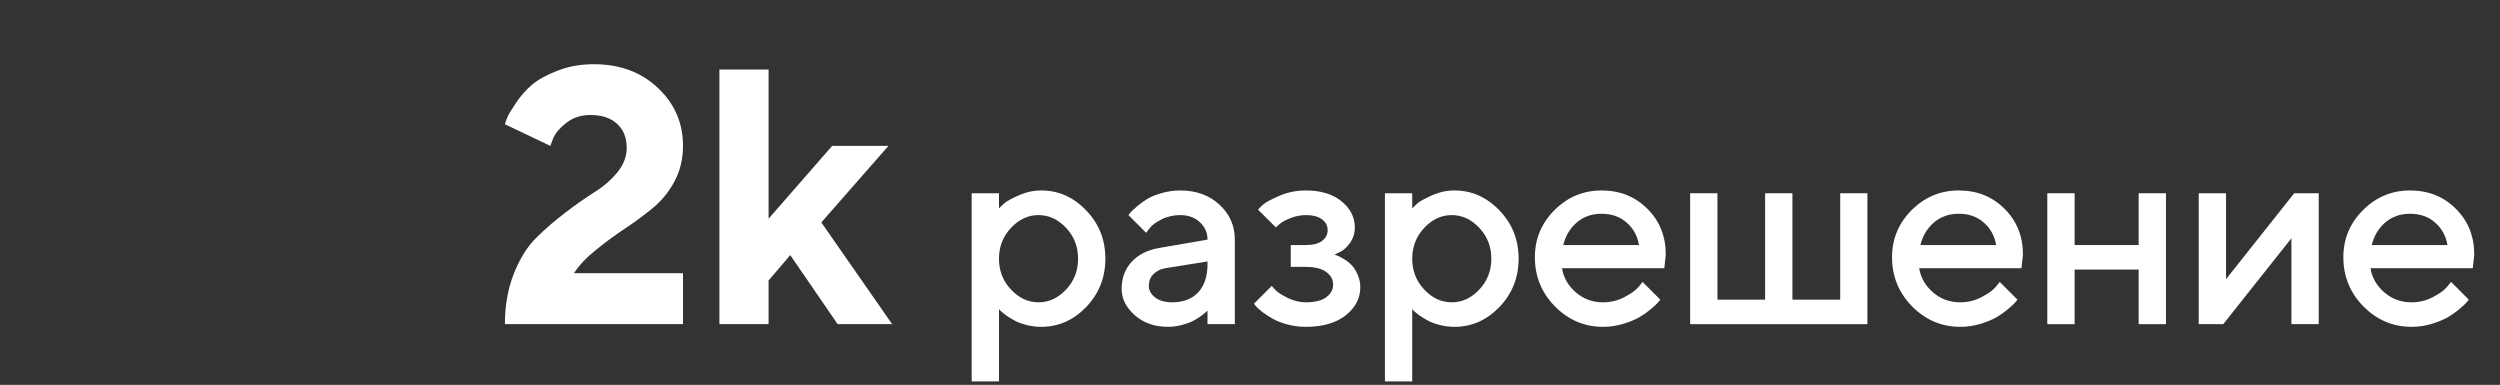
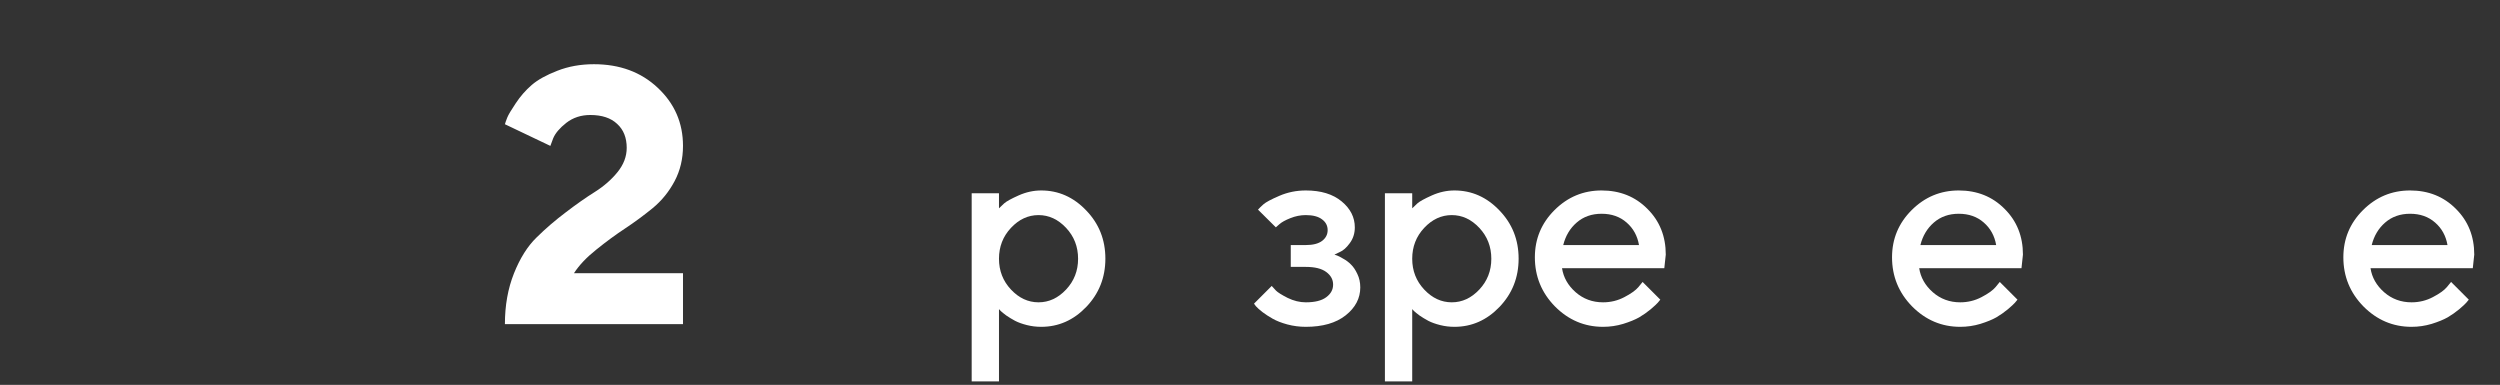
<svg xmlns="http://www.w3.org/2000/svg" width="825" height="127" viewBox="0 0 825 127" fill="none">
  <rect x="0" y="0" width="825" height="127" fill="#333333" stroke="none" />
  <path d="M816.021 88.516H782.271C782.74 91.562 784.234 94.199 786.754 96.426C789.303 98.652 792.32 99.766 795.807 99.766C798.326 99.766 800.67 99.194 802.838 98.052C805.035 96.909 806.588 95.796 807.496 94.712L808.858 93.042L814.703 98.887C814.527 99.121 814.249 99.458 813.868 99.897C813.517 100.308 812.74 101.025 811.539 102.051C810.338 103.047 809.063 103.94 807.716 104.731C806.368 105.493 804.61 106.211 802.442 106.885C800.304 107.529 798.092 107.852 795.807 107.852C789.684 107.852 784.396 105.61 779.942 101.128C775.519 96.616 773.307 91.211 773.307 84.912C773.307 78.848 775.46 73.662 779.767 69.356C784.103 65.019 789.288 62.852 795.323 62.852C801.388 62.852 806.427 64.873 810.44 68.916C814.483 72.93 816.505 77.969 816.505 84.033L816.021 88.516ZM795.323 70.542C792.071 70.542 789.332 71.509 787.105 73.442C784.908 75.347 783.429 77.822 782.667 80.869H807.672C807.145 77.822 805.782 75.347 803.585 73.442C801.388 71.509 798.634 70.542 795.323 70.542Z" fill="white" />
-   <path d="M757.09 63.774H765.176V106.973H756.167V78.628L733.667 106.973H725.581V63.774H734.59V92.119L757.09 63.774Z" fill="white" />
-   <path d="M684.622 88.955V106.973H675.613V63.774H684.622V80.869H705.76V63.774H714.769V106.973H705.76V88.955H684.622Z" fill="white" />
  <path d="M667.086 88.516H633.336C633.805 91.562 635.299 94.199 637.818 96.426C640.367 98.652 643.385 99.766 646.871 99.766C649.391 99.766 651.734 99.194 653.902 98.052C656.1 96.909 657.652 95.796 658.561 94.712L659.923 93.042L665.768 98.887C665.592 99.121 665.313 99.458 664.933 99.897C664.581 100.308 663.805 101.025 662.604 102.051C661.402 103.047 660.128 103.94 658.78 104.731C657.433 105.493 655.675 106.211 653.507 106.885C651.368 107.529 649.156 107.852 646.871 107.852C640.748 107.852 635.46 105.61 631.007 101.128C626.583 96.616 624.371 91.211 624.371 84.912C624.371 78.848 626.524 73.662 630.831 69.356C635.167 65.019 640.353 62.852 646.388 62.852C652.452 62.852 657.491 64.873 661.505 68.916C665.548 72.93 667.569 77.969 667.569 84.033L667.086 88.516ZM646.388 70.542C643.136 70.542 640.396 71.509 638.17 73.442C635.973 75.347 634.493 77.822 633.731 80.869H658.736C658.209 77.822 656.847 75.347 654.649 73.442C652.452 71.509 649.698 70.542 646.388 70.542Z" fill="white" />
-   <path d="M557.748 106.973V63.774H566.757V98.887H582.489V63.774H591.498V98.887H607.274V63.774H616.239V106.973H557.748Z" fill="white" />
  <path d="M549.221 88.516H515.471C515.939 91.562 517.434 94.199 519.953 96.426C522.502 98.652 525.52 99.766 529.006 99.766C531.525 99.766 533.869 99.194 536.037 98.052C538.234 96.909 539.787 95.796 540.695 94.712L542.058 93.042L547.902 98.887C547.727 99.121 547.448 99.458 547.067 99.897C546.716 100.308 545.939 101.025 544.738 102.051C543.537 103.047 542.263 103.94 540.915 104.731C539.567 105.493 537.81 106.211 535.642 106.885C533.503 107.529 531.291 107.852 529.006 107.852C522.883 107.852 517.595 105.61 513.142 101.128C508.718 96.616 506.506 91.211 506.506 84.912C506.506 78.848 508.659 73.662 512.966 69.356C517.302 65.019 522.487 62.852 528.522 62.852C534.587 62.852 539.626 64.873 543.64 68.916C547.683 72.93 549.704 77.969 549.704 84.033L549.221 88.516ZM528.522 70.542C525.271 70.542 522.531 71.509 520.305 73.442C518.107 75.347 516.628 77.822 515.866 80.869H540.871C540.344 77.822 538.981 75.347 536.784 73.442C534.587 71.509 531.833 70.542 528.522 70.542Z" fill="white" />
  <path d="M479.962 107.852C478.351 107.852 476.783 107.661 475.26 107.28C473.736 106.899 472.433 106.431 471.349 105.874C470.265 105.288 469.298 104.702 468.448 104.116C467.628 103.501 467.027 103.018 466.646 102.666L466.031 102.007V125.869H457.022V63.774H466.031V68.74C466.441 68.33 467.013 67.788 467.745 67.114C468.507 66.44 470.104 65.561 472.535 64.478C474.967 63.394 477.442 62.852 479.962 62.852C485.675 62.852 490.626 65.049 494.815 69.443C499.034 73.809 501.144 79.111 501.144 85.352C501.144 91.592 499.034 96.909 494.815 101.304C490.626 105.669 485.675 107.852 479.962 107.852ZM488.18 75.2C485.543 72.388 482.511 70.981 479.083 70.981C475.655 70.981 472.623 72.388 469.986 75.2C467.35 78.013 466.031 81.411 466.031 85.395C466.031 89.351 467.35 92.734 469.986 95.547C472.623 98.359 475.655 99.766 479.083 99.766C482.511 99.766 485.543 98.359 488.18 95.547C490.816 92.734 492.135 89.351 492.135 85.395C492.135 81.411 490.816 78.013 488.18 75.2Z" fill="white" />
  <path d="M447.089 75.024C447.089 77.017 446.532 78.76 445.419 80.254C444.335 81.748 443.222 82.73 442.079 83.198L440.365 84.033C440.6 84.092 440.907 84.194 441.288 84.341C441.698 84.487 442.372 84.839 443.31 85.395C444.276 85.923 445.126 86.567 445.858 87.329C446.62 88.061 447.309 89.087 447.924 90.405C448.568 91.724 448.891 93.203 448.891 94.844C448.891 98.447 447.279 101.523 444.057 104.072C440.863 106.592 436.483 107.852 430.917 107.852C428.808 107.852 426.771 107.588 424.809 107.061C422.875 106.533 421.264 105.903 419.975 105.171C418.686 104.438 417.558 103.706 416.591 102.974C415.624 102.212 414.906 101.567 414.438 101.04L413.822 100.205L419.667 94.36C420.019 94.77 420.487 95.283 421.073 95.898C421.688 96.514 422.978 97.319 424.94 98.315C426.933 99.282 428.925 99.766 430.917 99.766C433.905 99.766 436.146 99.209 437.641 98.096C439.164 96.982 439.926 95.591 439.926 93.921C439.926 92.251 439.164 90.859 437.641 89.746C436.146 88.633 433.905 88.076 430.917 88.076H425.951V80.869H430.917C433.261 80.869 435.048 80.415 436.278 79.507C437.509 78.569 438.124 77.383 438.124 75.947C438.124 74.482 437.509 73.296 436.278 72.388C435.048 71.45 433.261 70.981 430.917 70.981C429.188 70.981 427.489 71.318 425.819 71.992C424.179 72.637 422.963 73.311 422.172 74.014L421.029 75.024L415.141 69.18C415.551 68.711 416.151 68.125 416.942 67.422C417.733 66.719 419.491 65.781 422.216 64.609C424.94 63.438 427.841 62.852 430.917 62.852C435.897 62.852 439.838 64.053 442.738 66.455C445.639 68.857 447.089 71.714 447.089 75.024Z" fill="white" />
-   <path d="M407.492 106.973H398.483V102.49C398.366 102.607 398.161 102.798 397.868 103.062C397.604 103.325 397.048 103.765 396.198 104.38C395.378 104.966 394.484 105.508 393.518 106.006C392.551 106.475 391.335 106.899 389.87 107.28C388.405 107.661 386.926 107.852 385.432 107.852C381.037 107.852 377.39 106.577 374.489 104.028C371.589 101.479 370.139 98.564 370.139 95.283C370.139 91.738 371.252 88.765 373.479 86.362C375.734 83.96 378.811 82.436 382.707 81.792L398.483 79.067C398.483 76.782 397.634 74.863 395.935 73.311C394.265 71.758 392.111 70.981 389.475 70.981C387.189 70.981 385.109 71.465 383.234 72.432C381.389 73.369 380.114 74.321 379.411 75.288L378.225 76.826L372.38 70.981C372.556 70.747 372.79 70.454 373.083 70.103C373.405 69.722 374.094 69.077 375.148 68.169C376.232 67.231 377.375 66.397 378.576 65.664C379.777 64.932 381.359 64.287 383.322 63.73C385.314 63.145 387.365 62.852 389.475 62.852C394.748 62.852 399.069 64.419 402.438 67.554C405.808 70.659 407.492 74.497 407.492 79.067V106.973ZM386.794 99.766C390.456 99.766 393.312 98.682 395.363 96.514C397.443 94.316 398.483 91.196 398.483 87.153V86.274L384.509 88.516C382.897 88.809 381.594 89.468 380.598 90.493C379.602 91.519 379.104 92.808 379.104 94.36C379.104 95.796 379.792 97.056 381.169 98.14C382.575 99.224 384.45 99.766 386.794 99.766Z" fill="white" />
  <path d="M343.594 107.852C341.982 107.852 340.415 107.661 338.892 107.28C337.368 106.899 336.064 106.431 334.98 105.874C333.896 105.288 332.93 104.702 332.08 104.116C331.26 103.501 330.659 103.018 330.278 102.666L329.663 102.007V125.869H320.654V63.774H329.663V68.74C330.073 68.33 330.645 67.788 331.377 67.114C332.139 66.44 333.735 65.561 336.167 64.478C338.599 63.394 341.074 62.852 343.594 62.852C349.307 62.852 354.258 65.049 358.447 69.443C362.666 73.809 364.775 79.111 364.775 85.352C364.775 91.592 362.666 96.909 358.447 101.304C354.258 105.669 349.307 107.852 343.594 107.852ZM351.812 75.2C349.175 72.388 346.143 70.981 342.715 70.981C339.287 70.981 336.255 72.388 333.618 75.2C330.981 78.013 329.663 81.411 329.663 85.395C329.663 89.351 330.981 92.734 333.618 95.547C336.255 98.359 339.287 99.766 342.715 99.766C346.143 99.766 349.175 98.359 351.812 95.547C354.448 92.734 355.767 89.351 355.767 85.395C355.767 81.411 354.448 78.013 351.812 75.2Z" fill="white" />
-   <path d="M260.781 84.18L253.633 92.559V106.973H237.402V22.949H253.633V72.168L274.609 48.145H293.184L271.035 73.398L294.414 106.973H276.426L260.781 84.18Z" fill="white" />
  <path d="M225.389 106.973H166.619C166.619 100.801 167.615 95.215 169.607 90.215C171.6 85.215 174.08 81.269 177.049 78.379C180.018 75.449 183.24 72.676 186.717 70.059C190.193 67.402 193.396 65.156 196.326 63.32C199.295 61.445 201.775 59.277 203.768 56.816C205.799 54.316 206.814 51.641 206.814 48.789C206.814 45.43 205.76 42.793 203.65 40.879C201.58 38.926 198.631 37.949 194.803 37.949C191.756 37.949 189.119 38.809 186.893 40.527C184.705 42.246 183.26 43.945 182.557 45.625L181.619 48.145L166.619 40.996C166.775 40.449 167.029 39.727 167.381 38.828C167.732 37.93 168.67 36.348 170.193 34.082C171.717 31.777 173.475 29.766 175.467 28.047C177.459 26.328 180.271 24.766 183.904 23.359C187.576 21.914 191.6 21.191 195.975 21.191C204.529 21.191 211.561 23.789 217.068 28.984C222.615 34.18 225.389 40.566 225.389 48.145C225.389 52.402 224.471 56.27 222.635 59.746C220.799 63.223 218.396 66.191 215.428 68.652C212.459 71.074 209.412 73.32 206.287 75.391C203.201 77.422 200.037 79.746 196.795 82.363C193.553 84.941 191.092 87.539 189.412 90.156H225.389V106.973Z" fill="white" />
</svg>